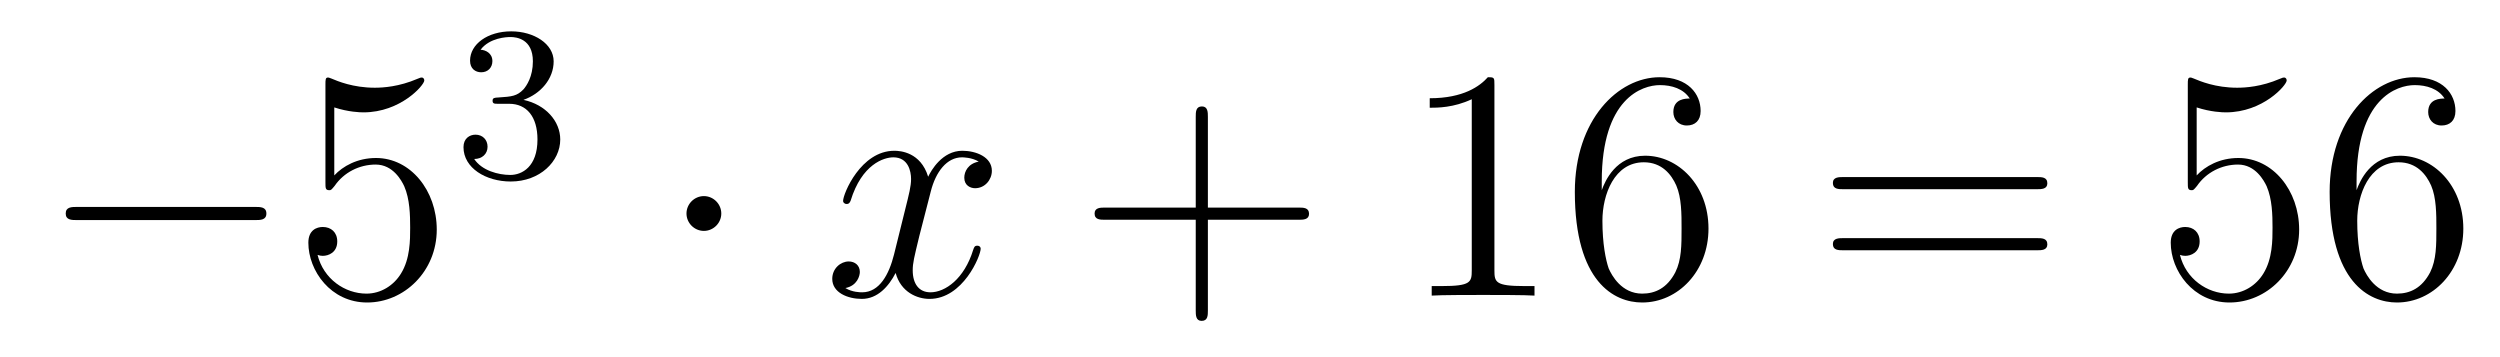
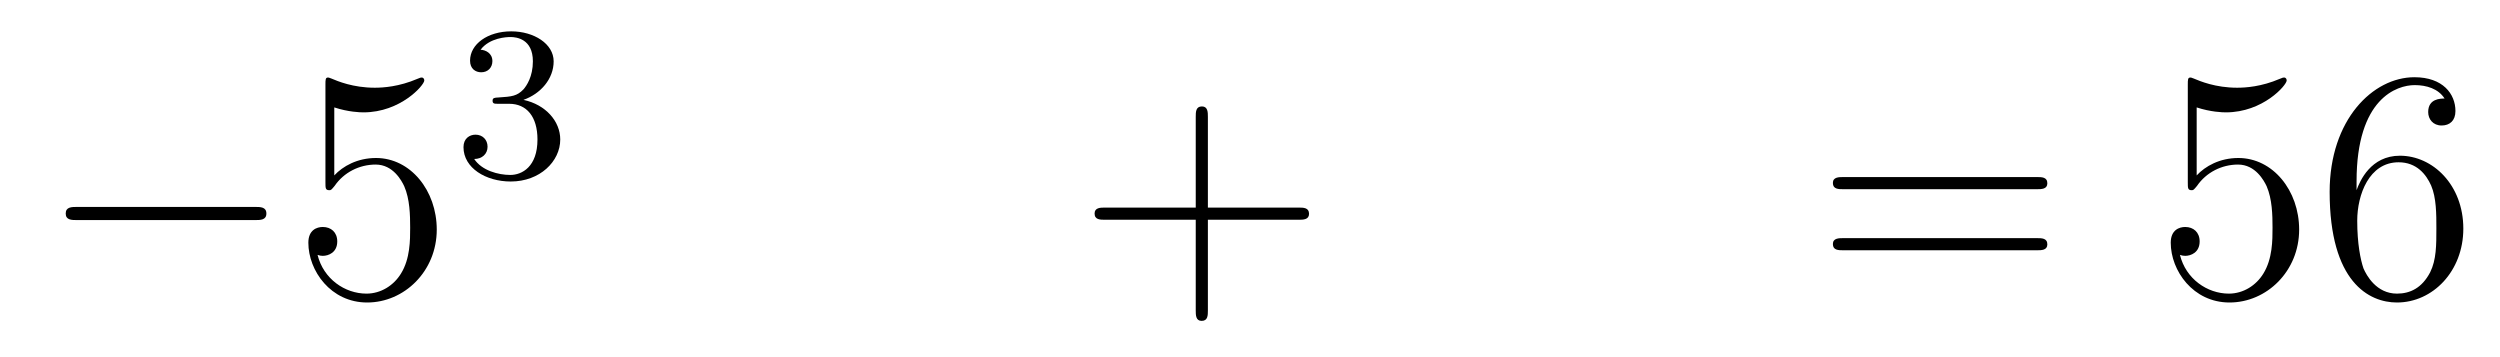
<svg xmlns="http://www.w3.org/2000/svg" height="13pt" version="1.1" viewBox="0 -13 91 13" width="91pt">
  <g id="page1">
    <g transform="matrix(1 0 0 1 -127 652)">
      <path d="M136.278 -656.989C136.481 -656.989 136.696 -656.989 136.696 -657.228C136.696 -657.468 136.481 -657.468 136.278 -657.468H129.811C129.608 -657.468 129.392 -657.468 129.392 -657.228C129.392 -656.989 129.608 -656.989 129.811 -656.989H136.278Z" fill-rule="evenodd" />
      <path d="M139.168 -661.09C139.682 -660.922 140.101 -660.91 140.232 -660.91C141.583 -660.91 142.444 -661.902 142.444 -662.07C142.444 -662.118 142.42 -662.178 142.348 -662.178C142.324 -662.178 142.3 -662.178 142.193 -662.13C141.523 -661.843 140.949 -661.807 140.639 -661.807C139.85 -661.807 139.288 -662.046 139.061 -662.142C138.977 -662.178 138.953 -662.178 138.941 -662.178C138.846 -662.178 138.846 -662.106 138.846 -661.914V-658.364C138.846 -658.149 138.846 -658.077 138.989 -658.077C139.049 -658.077 139.061 -658.089 139.18 -658.233C139.515 -658.723 140.077 -659.01 140.675 -659.01C141.308 -659.01 141.619 -658.424 141.714 -658.221C141.918 -657.754 141.93 -657.169 141.93 -656.714C141.93 -656.26 141.93 -655.579 141.595 -655.041C141.332 -654.611 140.866 -654.312 140.34 -654.312C139.551 -654.312 138.774 -654.85 138.559 -655.722C138.619 -655.698 138.69 -655.687 138.75 -655.687C138.953 -655.687 139.276 -655.806 139.276 -656.212C139.276 -656.547 139.049 -656.738 138.75 -656.738C138.535 -656.738 138.224 -656.631 138.224 -656.165C138.224 -655.148 139.037 -653.989 140.364 -653.989C141.714 -653.989 142.898 -655.125 142.898 -656.643C142.898 -658.065 141.942 -659.249 140.687 -659.249C140.005 -659.249 139.479 -658.95 139.168 -658.615V-661.09Z" fill-rule="evenodd" />
      <path d="M145.536 -661.222C146.166 -661.222 146.564 -660.759 146.564 -659.922C146.564 -658.927 145.998 -658.632 145.576 -658.632C145.137 -658.632 144.54 -658.791 144.261 -659.213C144.548 -659.213 144.747 -659.397 144.747 -659.66C144.747 -659.915 144.564 -660.098 144.309 -660.098C144.094 -660.098 143.871 -659.962 143.871 -659.644C143.871 -658.887 144.683 -658.393 145.592 -658.393C146.652 -658.393 147.393 -659.126 147.393 -659.922C147.393 -660.584 146.867 -661.19 146.054 -661.365C146.683 -661.588 147.153 -662.13 147.153 -662.767C147.153 -663.405 146.437 -663.859 145.608 -663.859C144.755 -663.859 144.11 -663.397 144.11 -662.791C144.11 -662.496 144.309 -662.369 144.516 -662.369C144.763 -662.369 144.923 -662.544 144.923 -662.775C144.923 -663.07 144.668 -663.182 144.492 -663.19C144.827 -663.628 145.44 -663.652 145.584 -663.652C145.791 -663.652 146.397 -663.588 146.397 -662.767C146.397 -662.209 146.166 -661.875 146.054 -661.747C145.815 -661.5 145.632 -661.484 145.146 -661.452C144.994 -661.445 144.93 -661.437 144.93 -661.333C144.93 -661.222 145.002 -661.222 145.137 -661.222H145.536Z" fill-rule="evenodd" />
-       <path d="M153.255 -657.228C153.255 -657.575 152.968 -657.862 152.622 -657.862C152.275 -657.862 151.988 -657.575 151.988 -657.228C151.988 -656.882 152.275 -656.595 152.622 -656.595C152.968 -656.595 153.255 -656.882 153.255 -657.228Z" fill-rule="evenodd" />
-       <path d="M162.626 -659.117C162.243 -659.046 162.1 -658.759 162.1 -658.532C162.1 -658.245 162.327 -658.149 162.494 -658.149C162.853 -658.149 163.104 -658.46 163.104 -658.782C163.104 -659.285 162.53 -659.512 162.028 -659.512C161.299 -659.512 160.892 -658.794 160.785 -658.567C160.51 -659.464 159.768 -659.512 159.553 -659.512C158.334 -659.512 157.688 -657.946 157.688 -657.683C157.688 -657.635 157.736 -657.575 157.82 -657.575C157.916 -657.575 157.94 -657.647 157.963 -657.695C158.37 -659.022 159.171 -659.273 159.518 -659.273C160.056 -659.273 160.163 -658.771 160.163 -658.484C160.163 -658.221 160.091 -657.946 159.948 -657.372L159.542 -655.734C159.362 -655.017 159.016 -654.36 158.382 -654.36C158.322 -654.36 158.023 -654.36 157.772 -654.515C158.202 -654.599 158.298 -654.957 158.298 -655.101C158.298 -655.34 158.119 -655.483 157.892 -655.483C157.605 -655.483 157.294 -655.232 157.294 -654.85C157.294 -654.348 157.856 -654.12 158.37 -654.12C158.944 -654.12 159.35 -654.575 159.601 -655.065C159.792 -654.36 160.39 -654.12 160.833 -654.12C162.052 -654.12 162.697 -655.687 162.697 -655.949C162.697 -656.009 162.649 -656.057 162.578 -656.057C162.47 -656.057 162.458 -655.997 162.423 -655.902C162.1 -654.85 161.406 -654.36 160.868 -654.36C160.45 -654.36 160.223 -654.67 160.223 -655.16C160.223 -655.423 160.271 -655.615 160.462 -656.404L160.88 -658.029C161.06 -658.747 161.466 -659.273 162.016 -659.273C162.04 -659.273 162.375 -659.273 162.626 -659.117Z" fill-rule="evenodd" />
      <path d="M170.967 -657.001H174.266C174.433 -657.001 174.649 -657.001 174.649 -657.217C174.649 -657.444 174.445 -657.444 174.266 -657.444H170.967V-660.743C170.967 -660.91 170.967 -661.126 170.751 -661.126C170.525 -661.126 170.525 -660.922 170.525 -660.743V-657.444H167.225C167.058 -657.444 166.843 -657.444 166.843 -657.228C166.843 -657.001 167.046 -657.001 167.225 -657.001H170.525V-653.702C170.525 -653.535 170.525 -653.32 170.739 -653.32C170.967 -653.32 170.967 -653.523 170.967 -653.702V-657.001Z" fill-rule="evenodd" />
-       <path d="M181.397 -661.902C181.397 -662.178 181.397 -662.189 181.158 -662.189C180.871 -661.867 180.273 -661.424 179.042 -661.424V-661.078C179.317 -661.078 179.915 -661.078 180.572 -661.388V-655.16C180.572 -654.73 180.536 -654.587 179.484 -654.587H179.114V-654.24C179.436 -654.264 180.596 -654.264 180.99 -654.264C181.385 -654.264 182.533 -654.264 182.856 -654.24V-654.587H182.485C181.433 -654.587 181.397 -654.73 181.397 -655.16V-661.902ZM185.304 -658.4C185.304 -661.424 186.775 -661.902 187.42 -661.902C187.851 -661.902 188.281 -661.771 188.508 -661.413C188.365 -661.413 187.91 -661.413 187.91 -660.922C187.91 -660.659 188.09 -660.432 188.401 -660.432C188.699 -660.432 188.903 -660.612 188.903 -660.958C188.903 -661.58 188.448 -662.189 187.409 -662.189C185.902 -662.189 184.324 -660.648 184.324 -658.017C184.324 -654.73 185.759 -653.989 186.775 -653.989C188.078 -653.989 189.189 -655.125 189.189 -656.679C189.189 -658.268 188.078 -659.332 186.883 -659.332C185.819 -659.332 185.424 -658.412 185.304 -658.077V-658.4ZM186.775 -654.312C186.022 -654.312 185.663 -654.981 185.555 -655.232C185.448 -655.543 185.328 -656.129 185.328 -656.966C185.328 -657.91 185.759 -659.093 186.835 -659.093C187.492 -659.093 187.839 -658.651 188.018 -658.245C188.209 -657.802 188.209 -657.205 188.209 -656.691C188.209 -656.081 188.209 -655.543 187.982 -655.089C187.683 -654.515 187.253 -654.312 186.775 -654.312Z" fill-rule="evenodd" />
      <path d="M201.142 -658.113C201.308 -658.113 201.523 -658.113 201.523 -658.328C201.523 -658.555 201.32 -658.555 201.142 -658.555H194.1C193.933 -658.555 193.717 -658.555 193.717 -658.34C193.717 -658.113 193.921 -658.113 194.1 -658.113H201.142ZM201.142 -655.89C201.308 -655.89 201.523 -655.89 201.523 -656.105C201.523 -656.332 201.32 -656.332 201.142 -656.332H194.1C193.933 -656.332 193.717 -656.332 193.717 -656.117C193.717 -655.89 193.921 -655.89 194.1 -655.89H201.142Z" fill-rule="evenodd" />
      <path d="M206.959 -661.09C207.473 -660.922 207.892 -660.91 208.024 -660.91C209.375 -660.91 210.235 -661.902 210.235 -662.07C210.235 -662.118 210.211 -662.178 210.139 -662.178C210.115 -662.178 210.091 -662.178 209.983 -662.13C209.315 -661.843 208.74 -661.807 208.43 -661.807C207.641 -661.807 207.079 -662.046 206.851 -662.142C206.768 -662.178 206.744 -662.178 206.732 -662.178C206.636 -662.178 206.636 -662.106 206.636 -661.914V-658.364C206.636 -658.149 206.636 -658.077 206.78 -658.077C206.84 -658.077 206.851 -658.089 206.971 -658.233C207.306 -658.723 207.868 -659.01 208.465 -659.01C209.099 -659.01 209.41 -658.424 209.506 -658.221C209.708 -657.754 209.72 -657.169 209.72 -656.714C209.72 -656.26 209.72 -655.579 209.386 -655.041C209.123 -654.611 208.657 -654.312 208.13 -654.312C207.342 -654.312 206.564 -654.85 206.35 -655.722C206.41 -655.698 206.482 -655.687 206.542 -655.687C206.744 -655.687 207.067 -655.806 207.067 -656.212C207.067 -656.547 206.84 -656.738 206.542 -656.738C206.326 -656.738 206.015 -656.631 206.015 -656.165C206.015 -655.148 206.828 -653.989 208.154 -653.989C209.506 -653.989 210.689 -655.125 210.689 -656.643C210.689 -658.065 209.732 -659.249 208.477 -659.249C207.796 -659.249 207.27 -658.95 206.959 -658.615V-661.09ZM212.779 -658.4C212.779 -661.424 214.249 -661.902 214.895 -661.902C215.326 -661.902 215.756 -661.771 215.983 -661.413C215.839 -661.413 215.386 -661.413 215.386 -660.922C215.386 -660.659 215.564 -660.432 215.875 -660.432C216.174 -660.432 216.378 -660.612 216.378 -660.958C216.378 -661.58 215.923 -662.189 214.884 -662.189C213.377 -662.189 211.799 -660.648 211.799 -658.017C211.799 -654.73 213.234 -653.989 214.249 -653.989C215.552 -653.989 216.665 -655.125 216.665 -656.679C216.665 -658.268 215.552 -659.332 214.357 -659.332C213.294 -659.332 212.899 -658.412 212.779 -658.077V-658.4ZM214.249 -654.312C213.497 -654.312 213.138 -654.981 213.03 -655.232C212.923 -655.543 212.803 -656.129 212.803 -656.966C212.803 -657.91 213.234 -659.093 214.309 -659.093C214.967 -659.093 215.314 -658.651 215.494 -658.245C215.684 -657.802 215.684 -657.205 215.684 -656.691C215.684 -656.081 215.684 -655.543 215.458 -655.089C215.158 -654.515 214.728 -654.312 214.249 -654.312Z" fill-rule="evenodd" />
    </g>
  </g>
</svg>